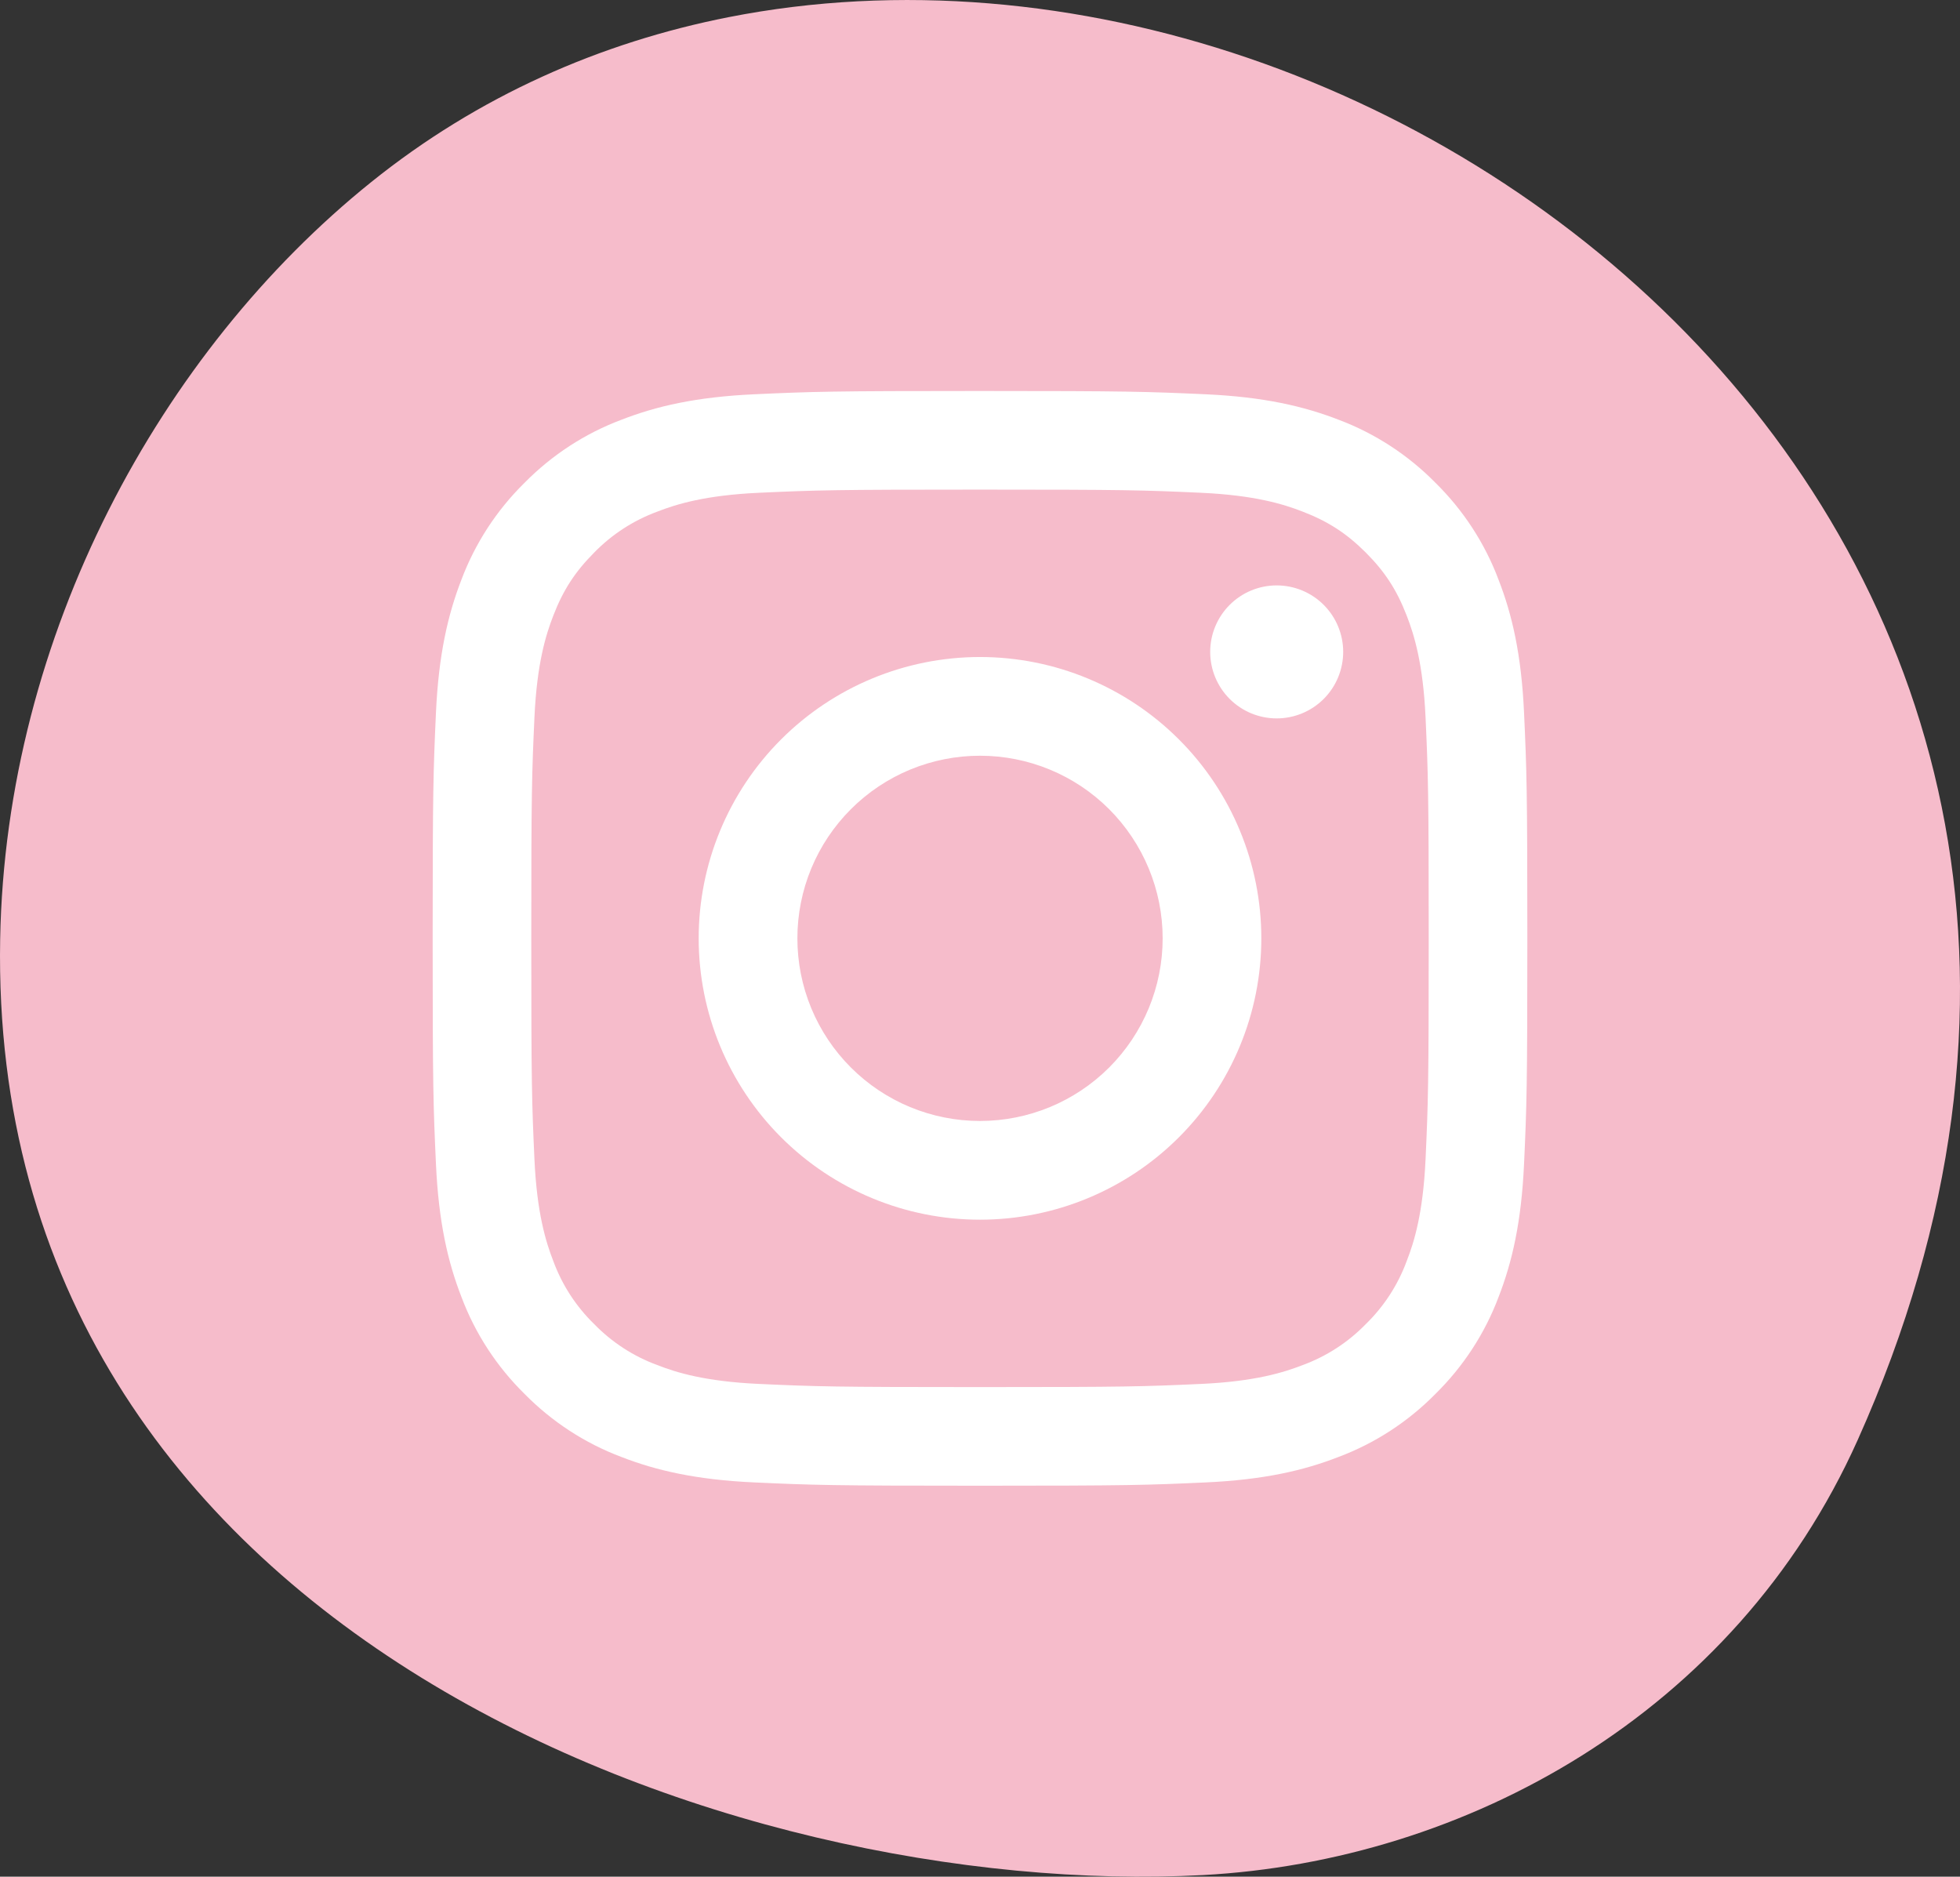
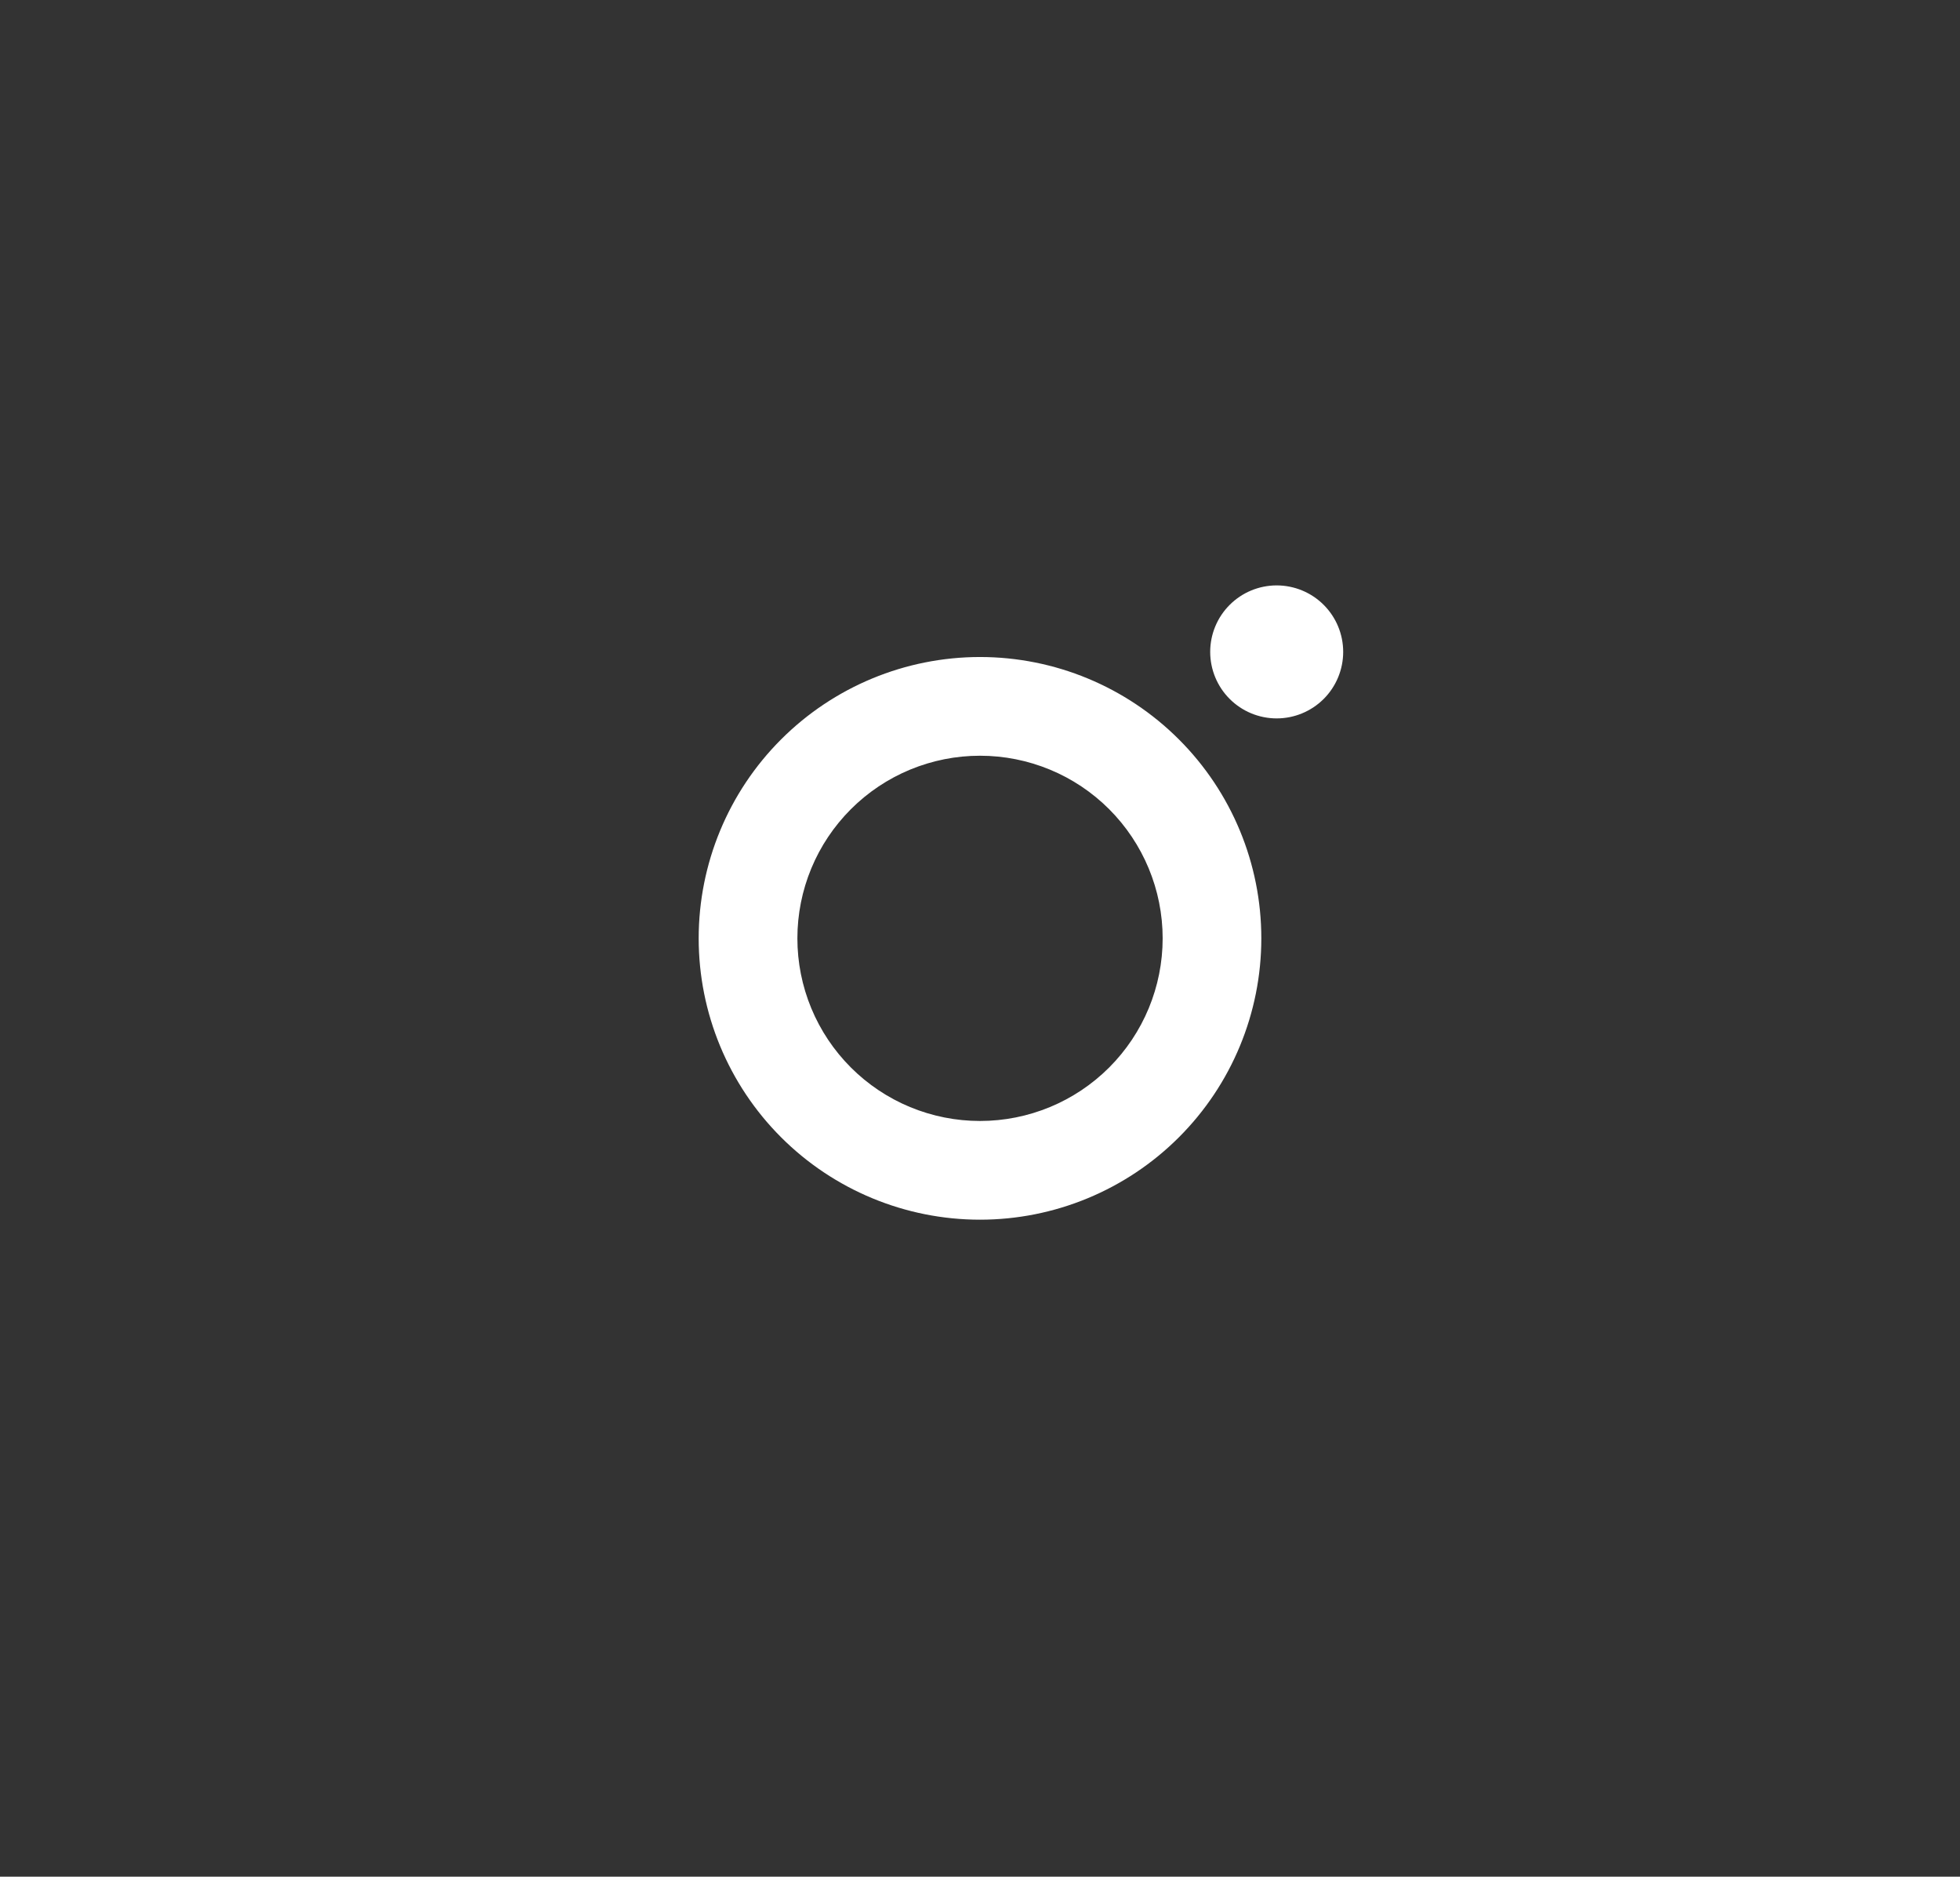
<svg xmlns="http://www.w3.org/2000/svg" width="47" height="45" viewBox="0 0 47 45" fill="none">
  <rect x="0" y="0" width="47" height="45" fill="#333333" stroke="none" />
-   <path d="M17.474 0.411C14.401 1.016 11.468 2.302 8.903 4.365C3.843 8.431 0.135 15.228 0.004 22.519C-0.297 39.211 17.619 45.564 28.849 44.961C35.105 44.624 41.586 41.131 44.546 34.53C54.098 13.236 33.799 -2.802 17.474 0.411Z" fill="#F6BCCB" />
-   <path fill-rule="evenodd" clip-rule="evenodd" d="M23.5 9.375C19.935 9.375 19.489 9.39 18.089 9.454C16.692 9.518 15.737 9.74 14.902 10.065C14.027 10.393 13.234 10.91 12.577 11.578C11.91 12.234 11.393 13.027 11.064 13.902C10.741 14.737 10.518 15.693 10.454 17.09C10.391 18.489 10.375 18.934 10.375 22.5C10.375 26.066 10.39 26.511 10.454 27.911C10.518 29.308 10.74 30.263 11.065 31.098C11.393 31.973 11.91 32.766 12.578 33.423C13.234 34.09 14.027 34.607 14.902 34.936C15.737 35.26 16.692 35.482 18.089 35.546C19.489 35.61 19.935 35.625 23.5 35.625C27.065 35.625 27.511 35.61 28.911 35.546C30.308 35.482 31.263 35.26 32.098 34.935C32.973 34.606 33.766 34.09 34.423 33.422C35.09 32.766 35.607 31.973 35.936 31.098C36.26 30.263 36.482 29.308 36.546 27.911C36.61 26.511 36.625 26.065 36.625 22.5C36.625 18.935 36.61 18.489 36.546 17.089C36.482 15.692 36.26 14.737 35.935 13.902C35.606 13.026 35.089 12.233 34.422 11.577C33.766 10.91 32.973 10.393 32.098 10.064C31.263 9.741 30.308 9.518 28.91 9.454C27.511 9.391 27.066 9.375 23.5 9.375ZM23.5 11.74C27.004 11.74 27.42 11.753 28.804 11.816C30.084 11.875 30.778 12.088 31.241 12.269C31.854 12.506 32.291 12.791 32.751 13.249C33.21 13.709 33.494 14.146 33.731 14.759C33.912 15.222 34.125 15.916 34.184 17.196C34.247 18.58 34.26 18.996 34.26 22.5C34.26 26.004 34.247 26.42 34.184 27.804C34.125 29.084 33.913 29.778 33.731 30.241C33.521 30.811 33.186 31.327 32.751 31.75C32.327 32.186 31.811 32.521 31.241 32.731C30.778 32.912 30.084 33.125 28.804 33.184C27.42 33.247 27.005 33.26 23.5 33.26C19.995 33.26 19.58 33.247 18.196 33.184C16.916 33.125 16.222 32.913 15.759 32.731C15.189 32.521 14.673 32.186 14.249 31.75C13.814 31.327 13.479 30.811 13.269 30.241C13.088 29.778 12.875 29.084 12.816 27.804C12.753 26.42 12.74 26.004 12.74 22.5C12.74 18.996 12.753 18.58 12.816 17.196C12.875 15.916 13.088 15.222 13.269 14.759C13.506 14.146 13.791 13.709 14.249 13.249C14.673 12.814 15.189 12.479 15.759 12.269C16.222 12.088 16.916 11.875 18.196 11.816C19.58 11.753 19.996 11.74 23.5 11.74Z" fill="white" />
  <path fill-rule="evenodd" clip-rule="evenodd" d="M23.5 26.879C22.925 26.879 22.356 26.766 21.824 26.546C21.293 26.326 20.81 26.003 20.404 25.597C19.997 25.19 19.674 24.707 19.454 24.176C19.234 23.645 19.121 23.075 19.121 22.5C19.121 21.925 19.234 21.355 19.454 20.824C19.674 20.293 19.997 19.81 20.404 19.403C20.81 18.997 21.293 18.674 21.824 18.454C22.356 18.234 22.925 18.121 23.5 18.121C24.662 18.121 25.776 18.582 26.597 19.403C27.418 20.225 27.88 21.339 27.88 22.5C27.88 23.662 27.418 24.776 26.597 25.597C25.776 26.418 24.662 26.879 23.5 26.879ZM23.5 15.754C21.711 15.754 19.995 16.465 18.73 17.73C17.465 18.995 16.754 20.711 16.754 22.5C16.754 24.289 17.465 26.005 18.73 27.27C19.995 28.535 21.711 29.246 23.5 29.246C25.289 29.246 27.005 28.535 28.27 27.27C29.536 26.005 30.246 24.289 30.246 22.5C30.246 20.711 29.536 18.995 28.27 17.73C27.005 16.465 25.289 15.754 23.5 15.754ZM32.209 15.631C32.209 16.054 32.041 16.46 31.742 16.759C31.443 17.058 31.037 17.226 30.614 17.226C30.191 17.226 29.786 17.058 29.487 16.759C29.188 16.46 29.02 16.054 29.02 15.631C29.02 15.208 29.188 14.803 29.487 14.504C29.786 14.205 30.191 14.037 30.614 14.037C31.037 14.037 31.443 14.205 31.742 14.504C32.041 14.803 32.209 15.208 32.209 15.631Z" fill="white" />
</svg>